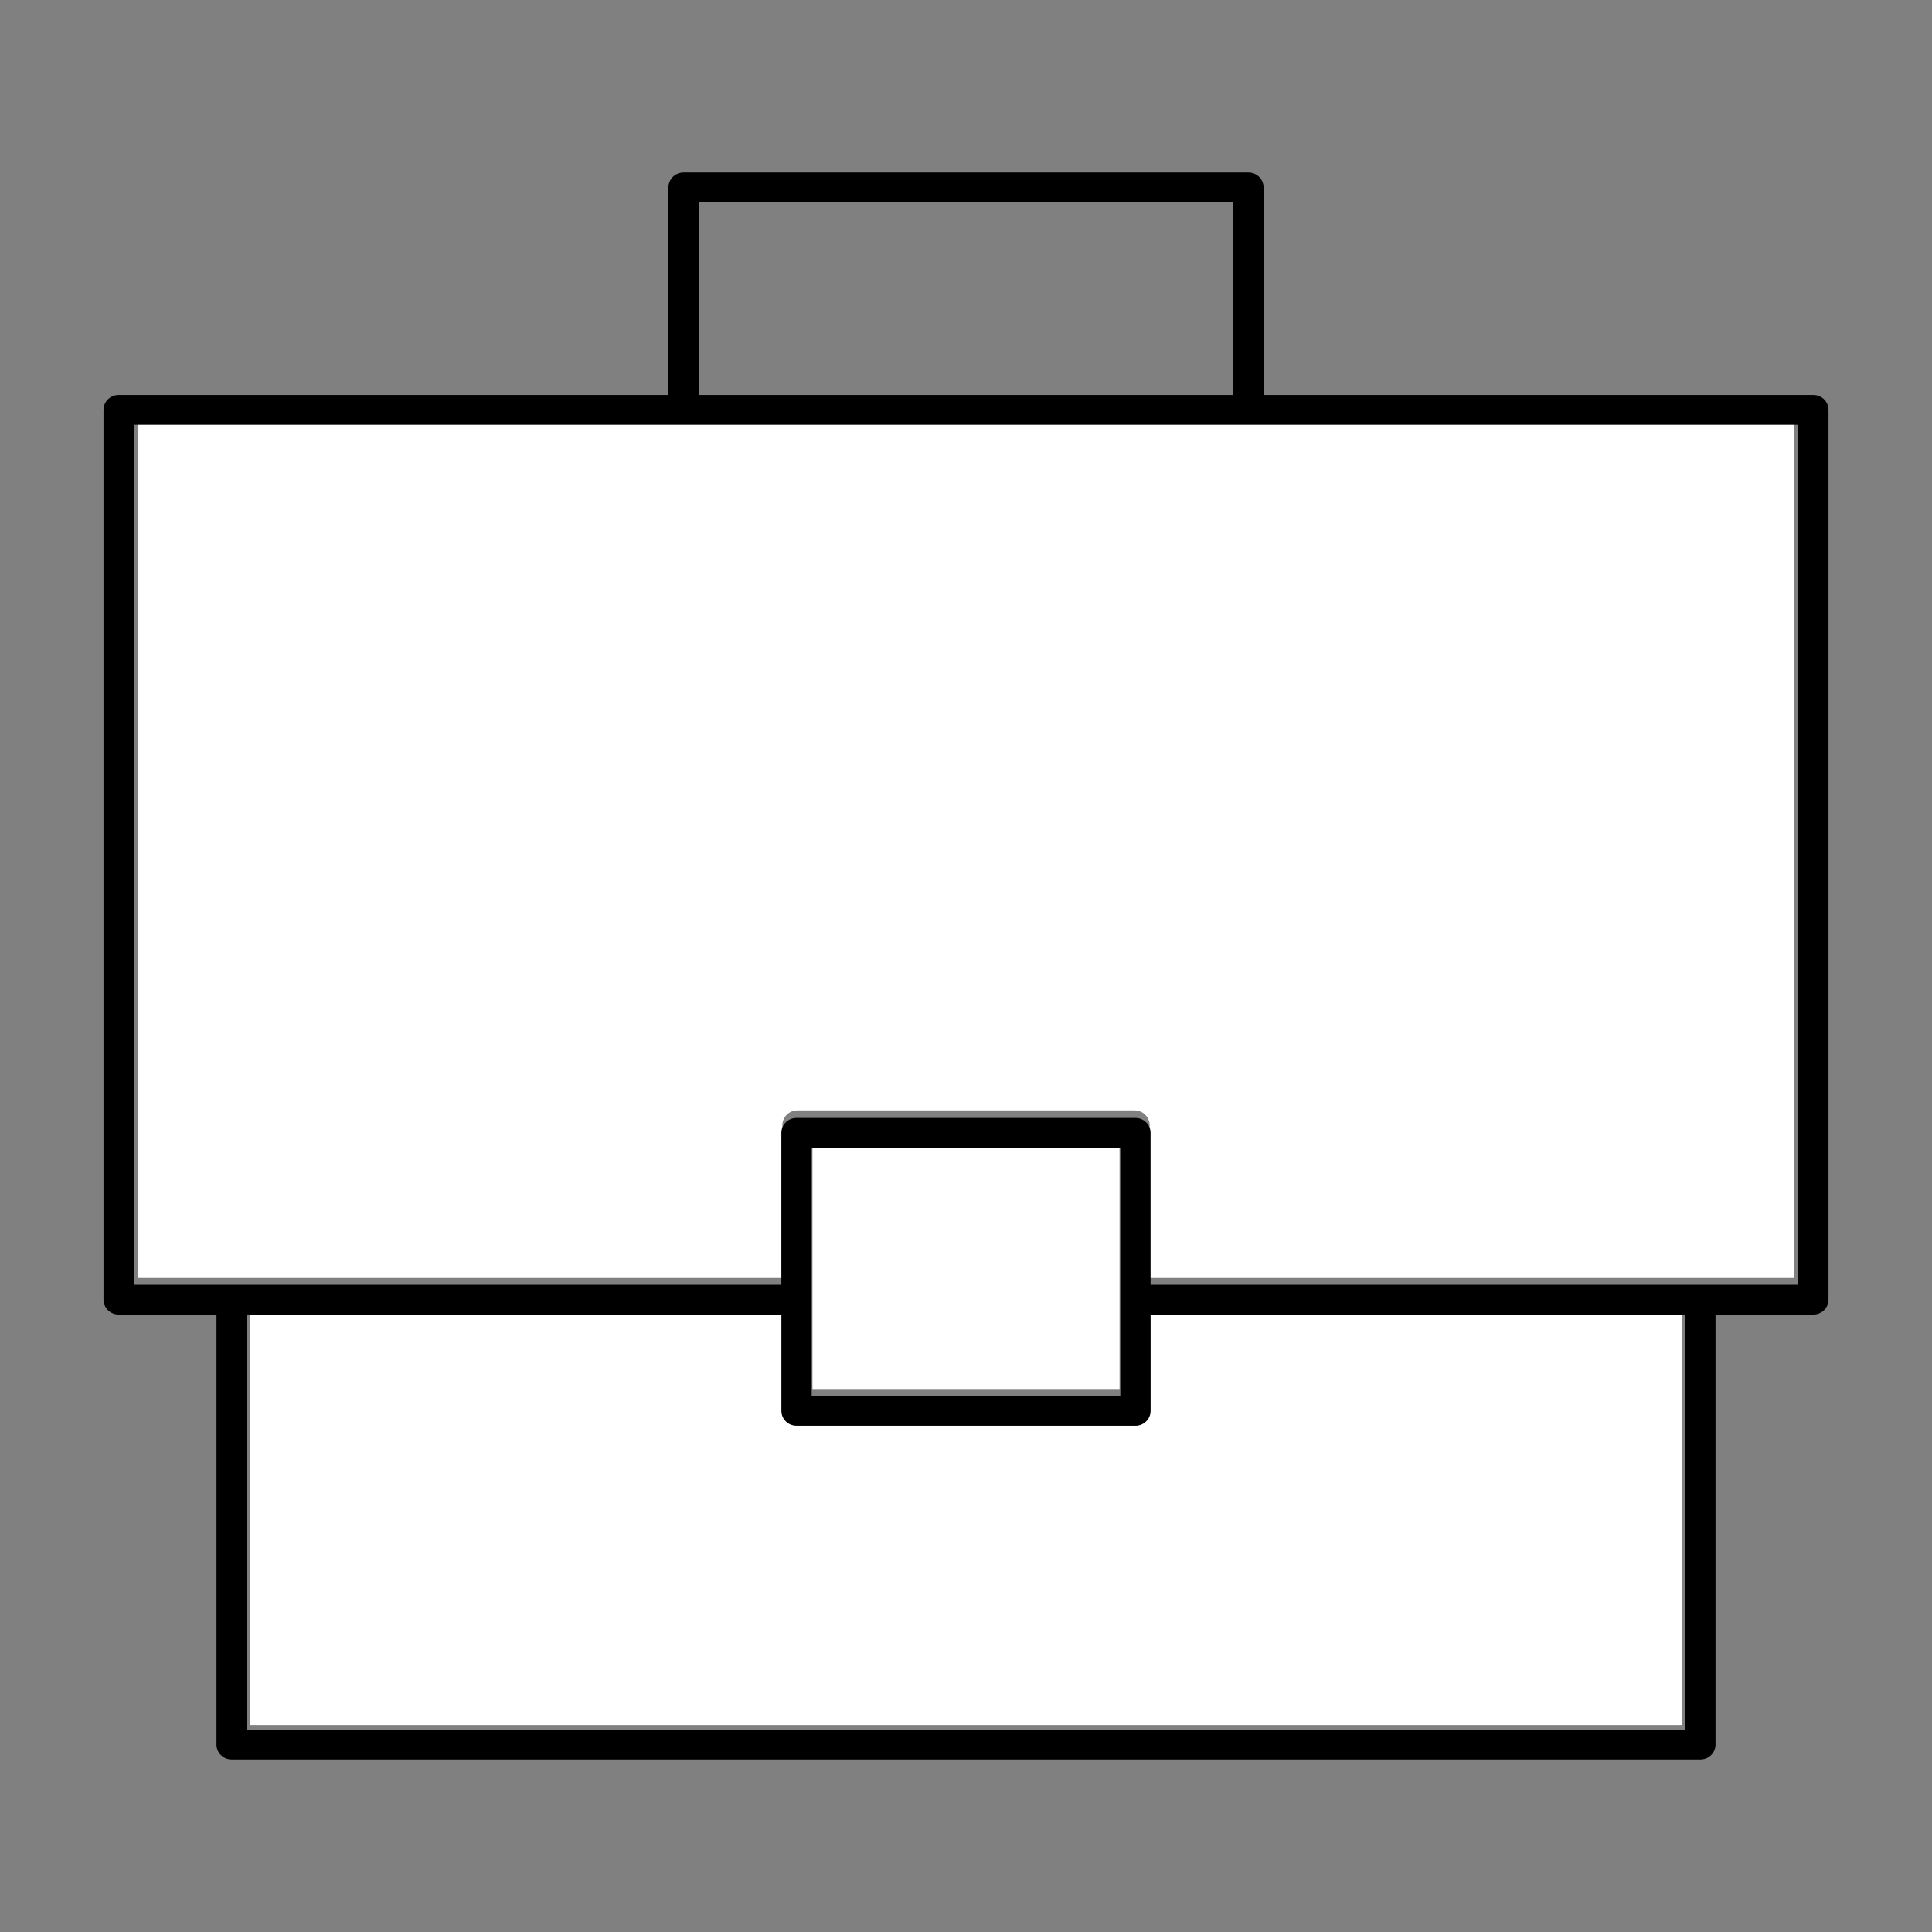
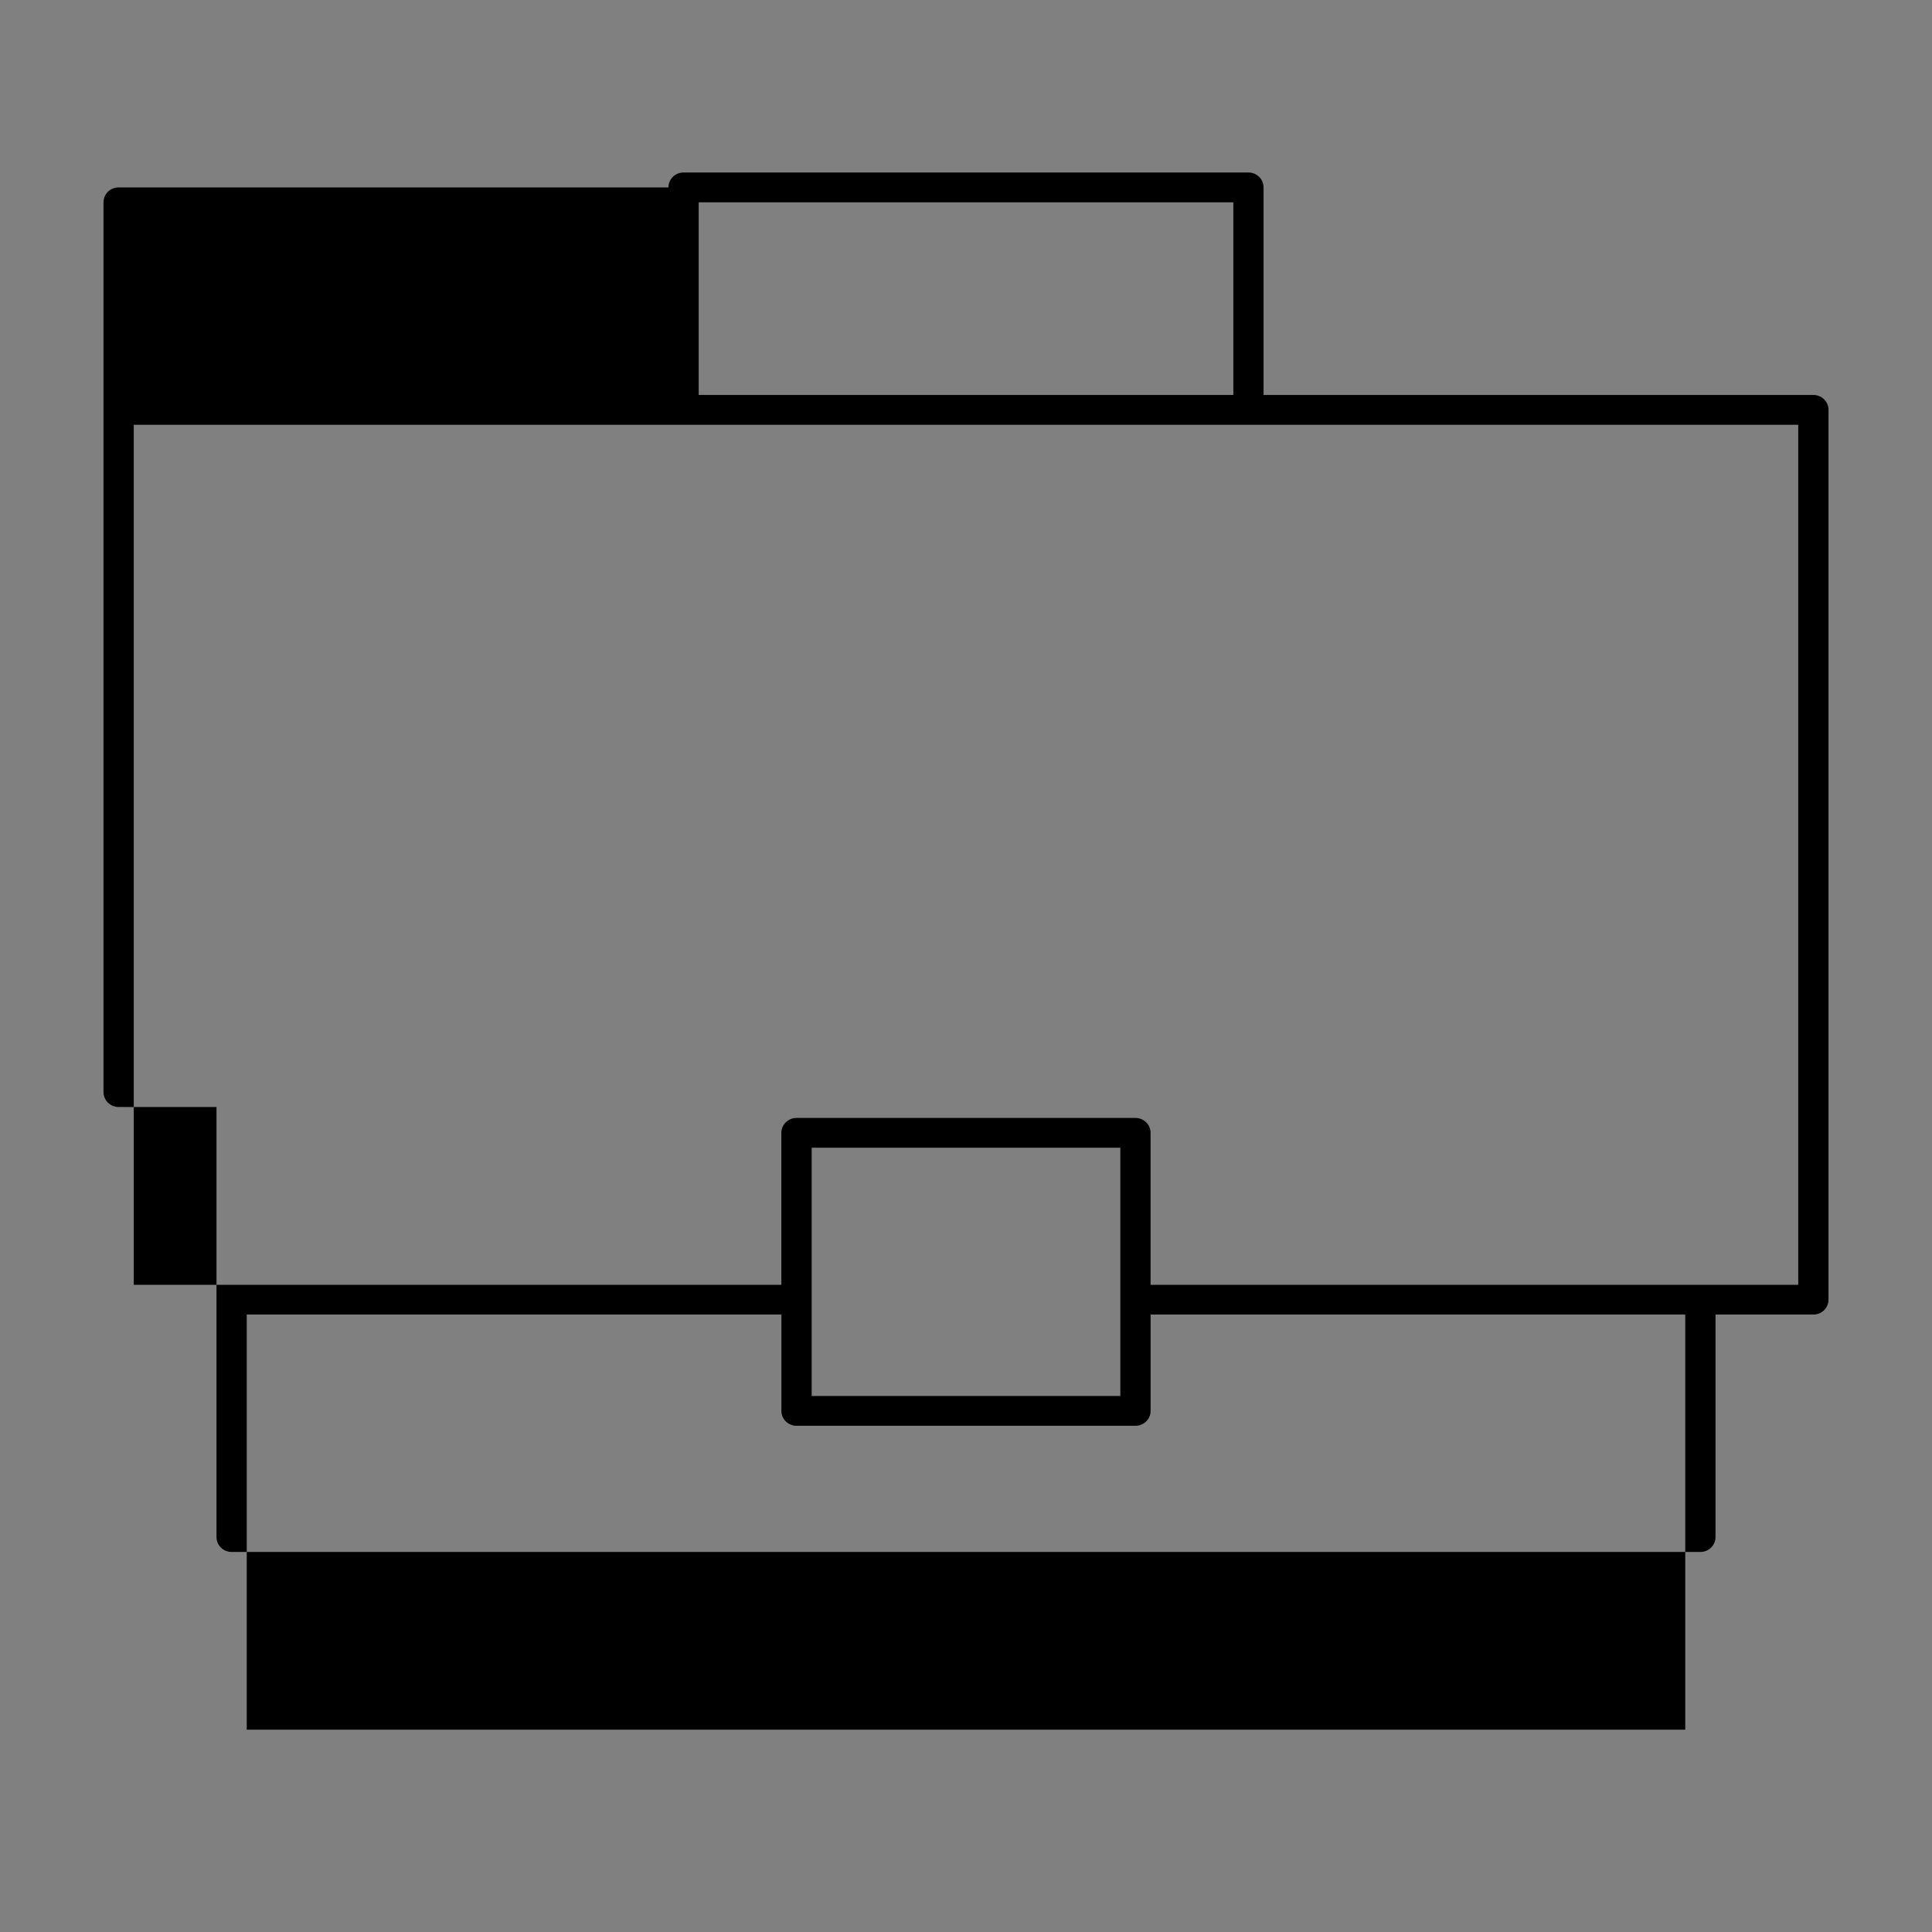
<svg xmlns="http://www.w3.org/2000/svg" width="56" height="56" viewBox="0 0 56 56">
  <rect x="0" y="0" width="56" height="56" fill="#808080" stroke="none" />
  <g fill="none" fill-rule="evenodd">
    <g>
      <g>
        <g>
          <g>
            <g>
-               <path fill="#FFF" d="M19.676 32.911v2.805c0 .24.196.434.437.434h9.774c.241 0 .437-.194.437-.434v-2.805h15.418V45H4.258V32.911h15.418zm9.775-4.858v7.23H20.55v-7.23h8.9zM49 7v25.044H30.324v-4.425c0-.24-.196-.434-.437-.434h-9.774c-.241 0-.437.194-.437.434v4.425H1V7h48z" transform="translate(-492 -2832) translate(315 2640) translate(0 80) translate(177 112) translate(3 5)" />
-               <path fill="#000" d="M49.123 32.24H30.35v-4.404c0-.239-.197-.432-.439-.432h-9.824c-.242 0-.439.193-.439.432v4.404H.877V7.312h48.246V32.24zm-28.596 3.224h8.947v-7.197h-8.947v7.197zm25.321 9.672H4.152V33.103h15.497v2.792c0 .24.197.432.439.432h9.824c.242 0 .439-.192.439-.432v-2.792h15.497v12.033zM17.252 6.448h15.497V.864H17.252v5.584zm32.31 0H33.625V.432c0-.239-.196-.432-.438-.432H16.813c-.242 0-.438.193-.438.432v6.016H.439c-.243 0-.439.193-.439.432v25.792c0 .238.196.431.439.431h2.836v12.465c0 .239.196.432.438.432h42.574c.242 0 .438-.193.438-.432V33.103h2.836c.243 0 .439-.193.439-.431V6.88c0-.24-.196-.432-.439-.432z" transform="translate(-492 -2832) translate(315 2640) translate(0 80) translate(177 112) translate(3 5)" />
+               <path fill="#000" d="M49.123 32.24H30.35v-4.404c0-.239-.197-.432-.439-.432h-9.824c-.242 0-.439.193-.439.432v4.404H.877V7.312h48.246V32.24zm-28.596 3.224h8.947v-7.197h-8.947v7.197zm25.321 9.672H4.152V33.103h15.497v2.792c0 .24.197.432.439.432h9.824c.242 0 .439-.192.439-.432v-2.792h15.497v12.033zM17.252 6.448h15.497V.864H17.252v5.584zm32.31 0H33.625V.432c0-.239-.196-.432-.438-.432H16.813c-.242 0-.438.193-.438.432H.439c-.243 0-.439.193-.439.432v25.792c0 .238.196.431.439.431h2.836v12.465c0 .239.196.432.438.432h42.574c.242 0 .438-.193.438-.432V33.103h2.836c.243 0 .439-.193.439-.431V6.88c0-.24-.196-.432-.439-.432z" transform="translate(-492 -2832) translate(315 2640) translate(0 80) translate(177 112) translate(3 5)" />
            </g>
          </g>
        </g>
      </g>
    </g>
  </g>
</svg>